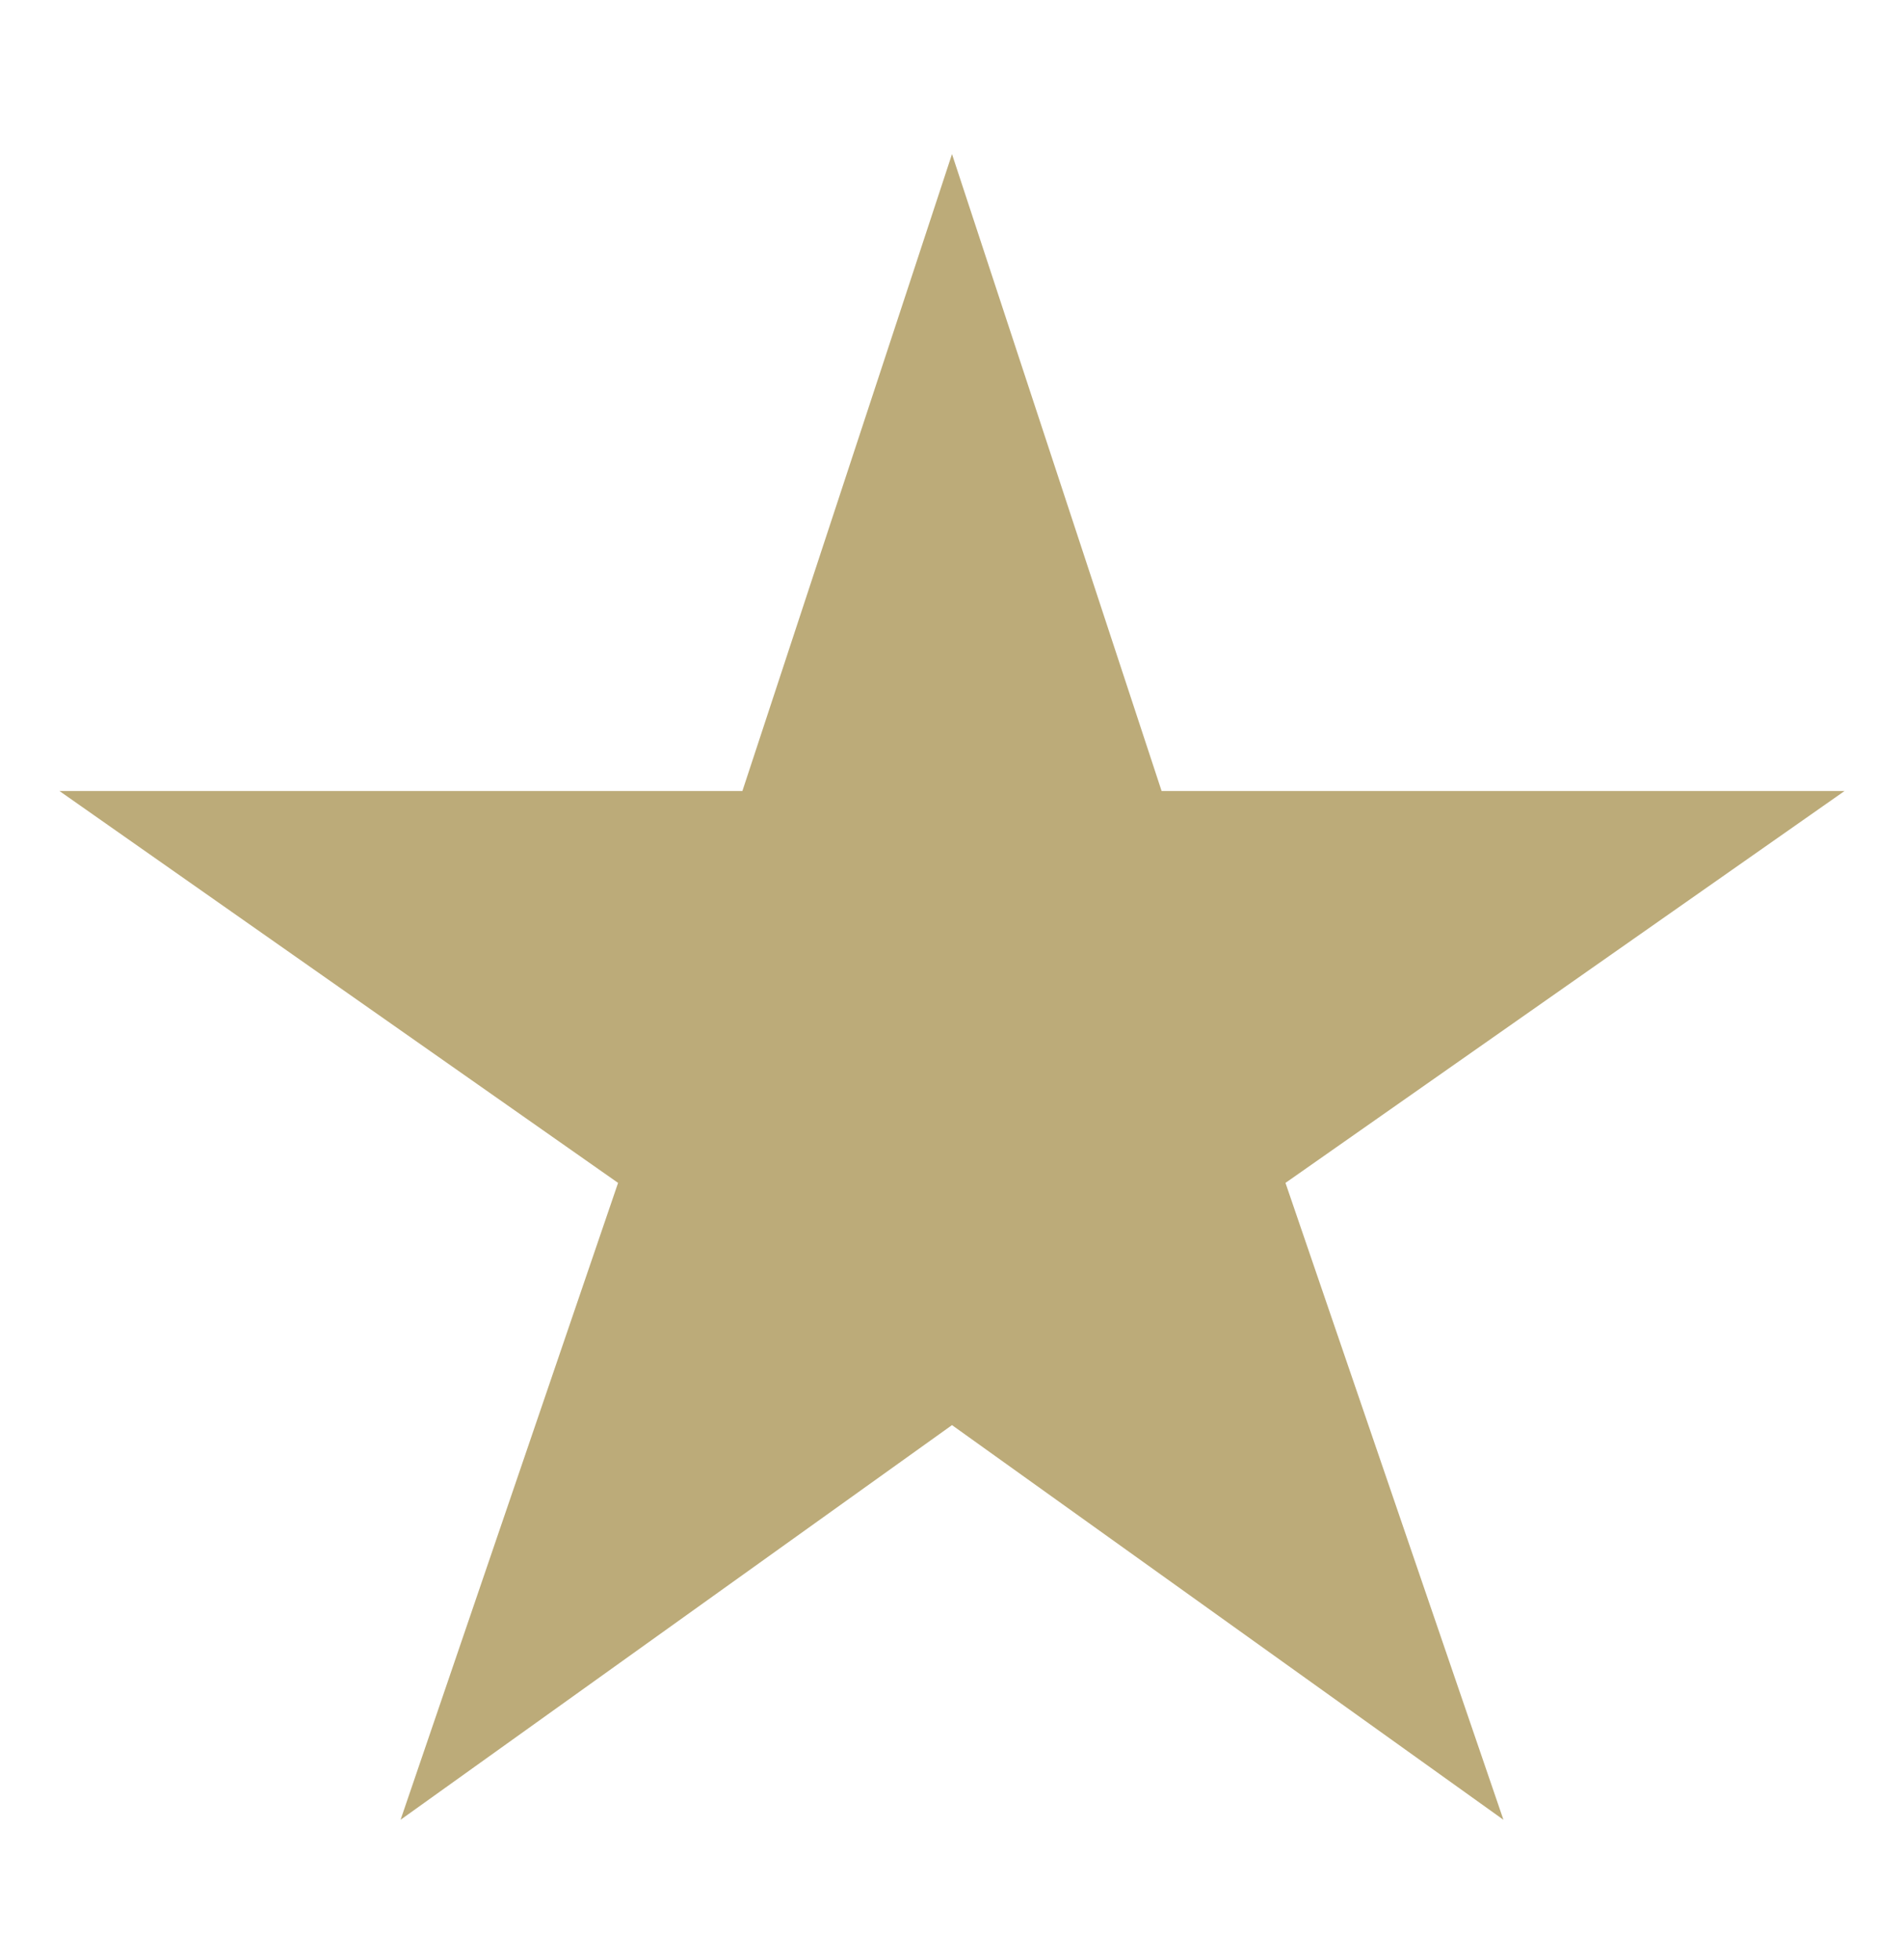
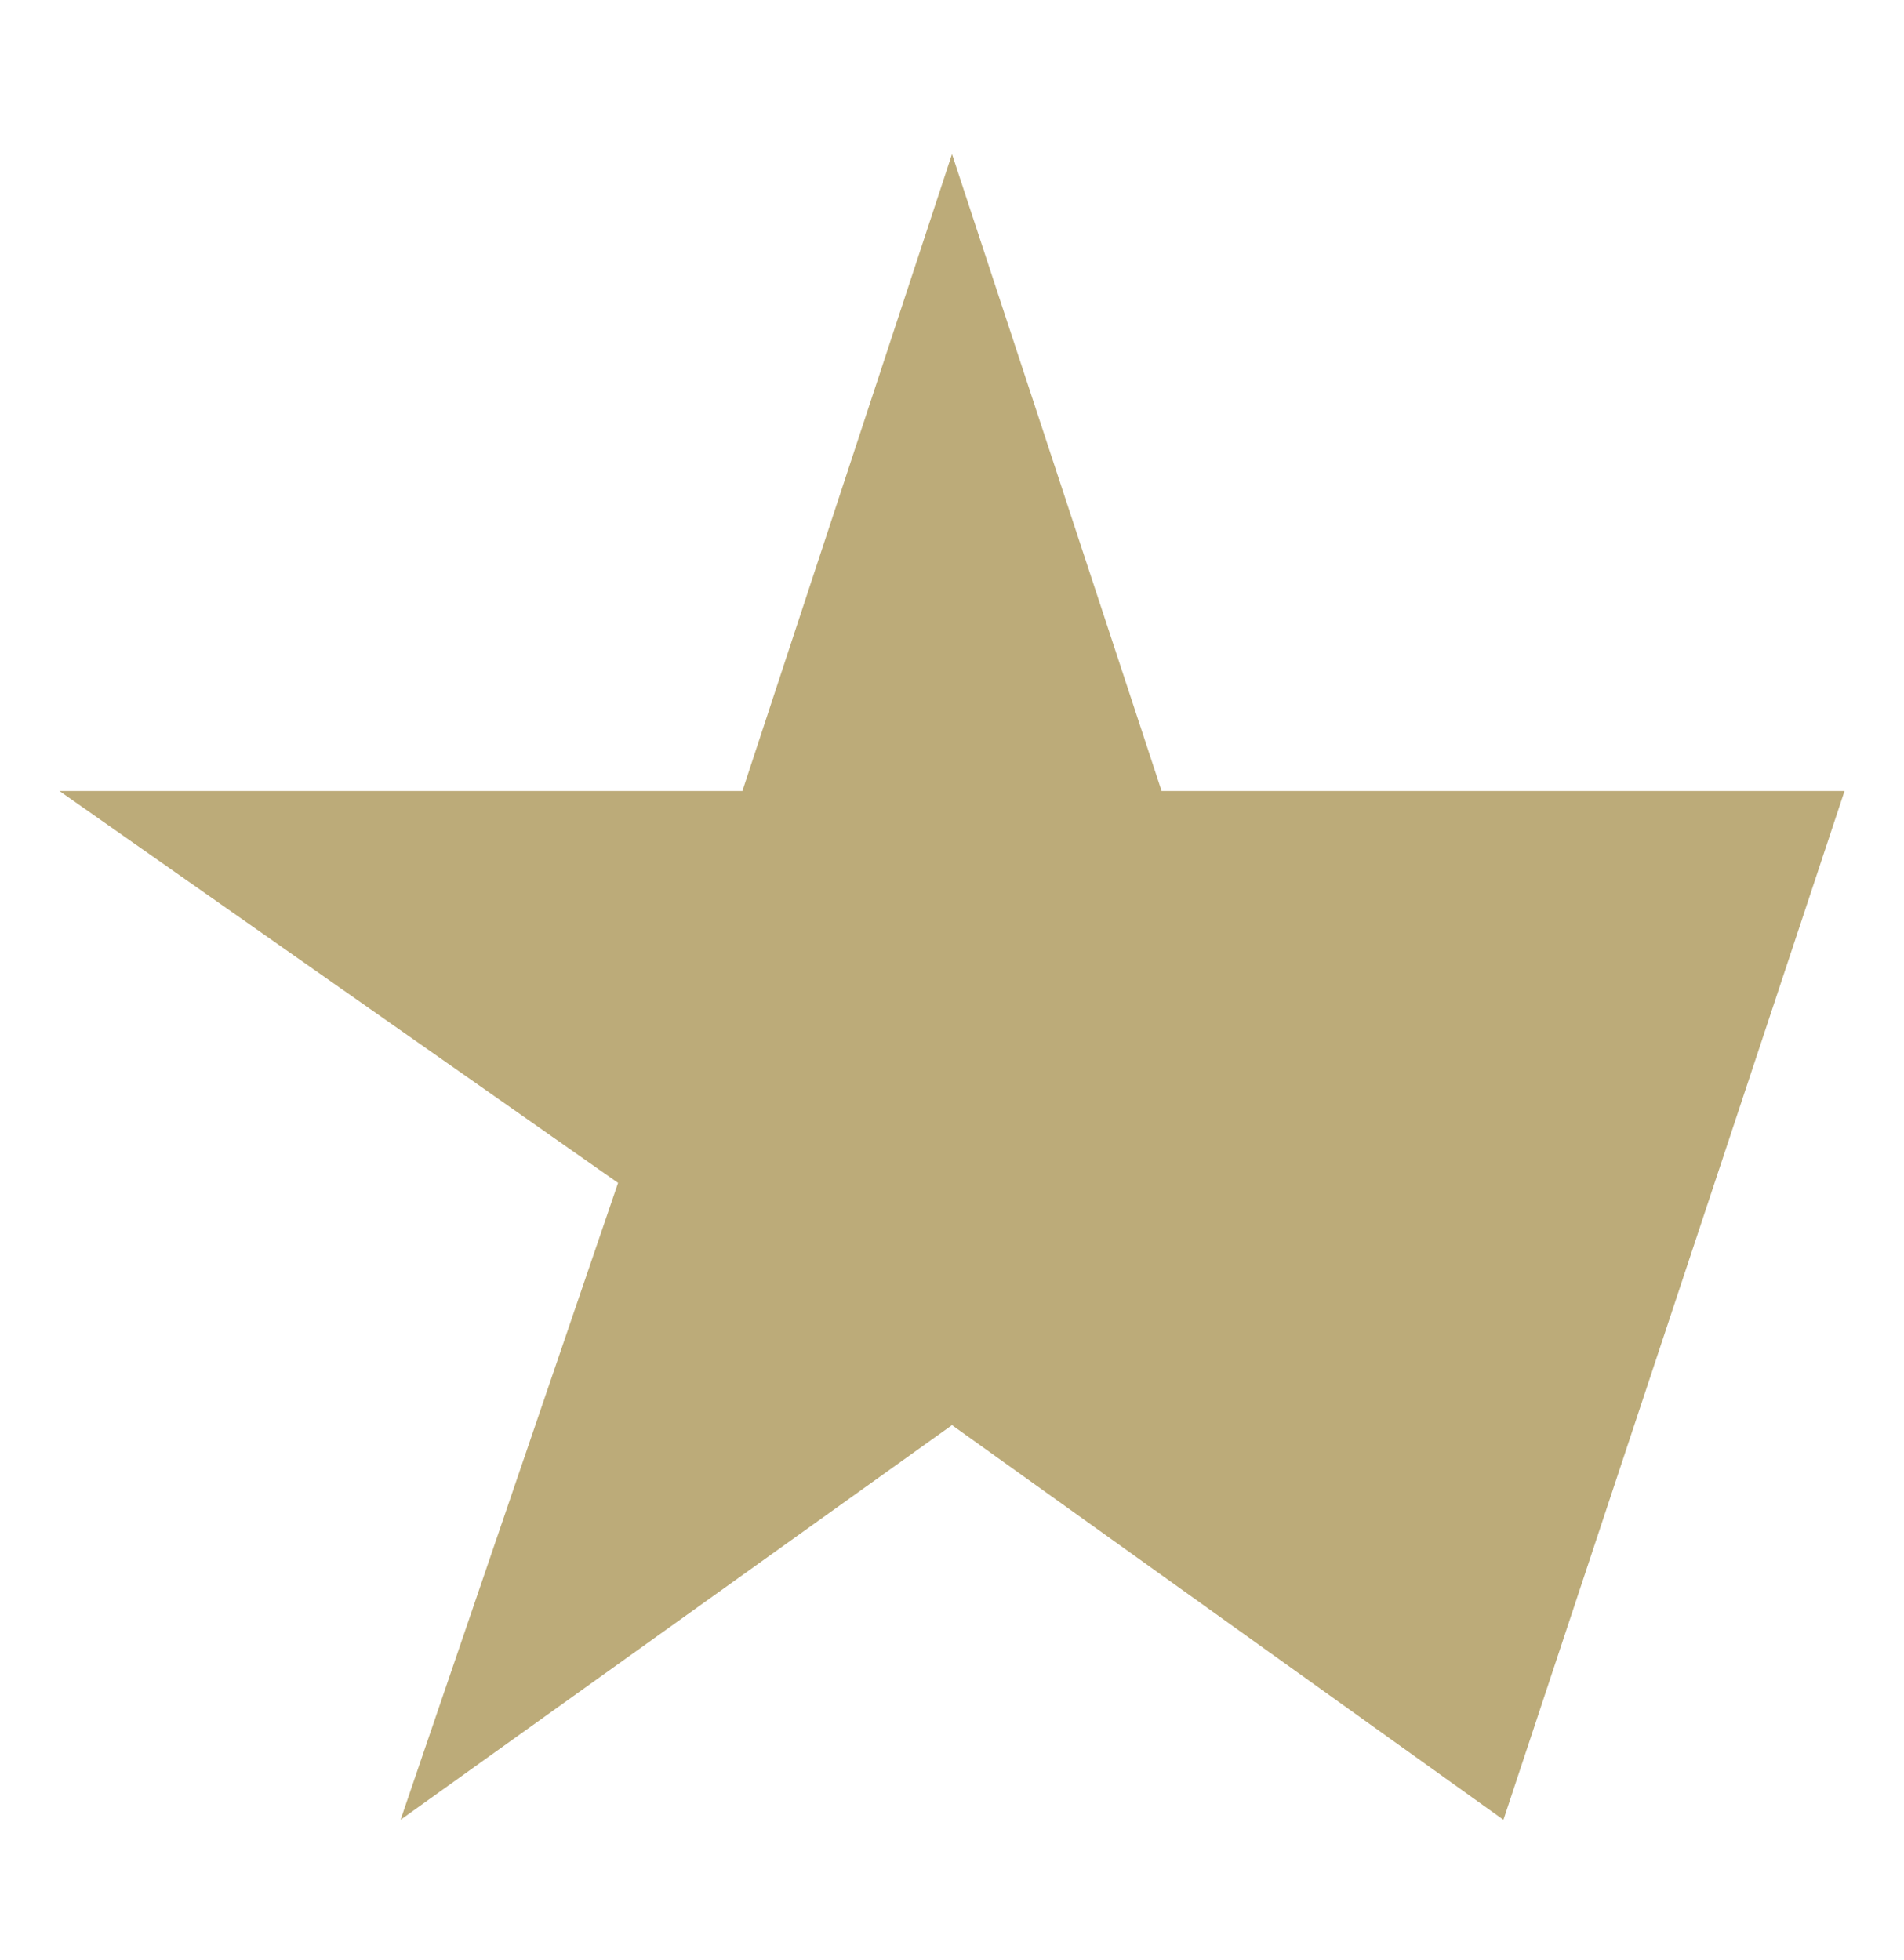
<svg xmlns="http://www.w3.org/2000/svg" width="34" height="35" viewBox="0 0 34 35" fill="none">
-   <path d="M32.938 14.128H20.743L17 2.752L13.257 14.128H1.062L11.037 21.127L7.153 32.502L17 25.453L26.847 32.502L22.955 21.127L32.938 14.128Z" fill="#BCAB79" />
+   <path d="M32.938 14.128H20.743L17 2.752L13.257 14.128H1.062L11.037 21.127L7.153 32.502L17 25.453L26.847 32.502L32.938 14.128Z" fill="#BCAB79" />
</svg>